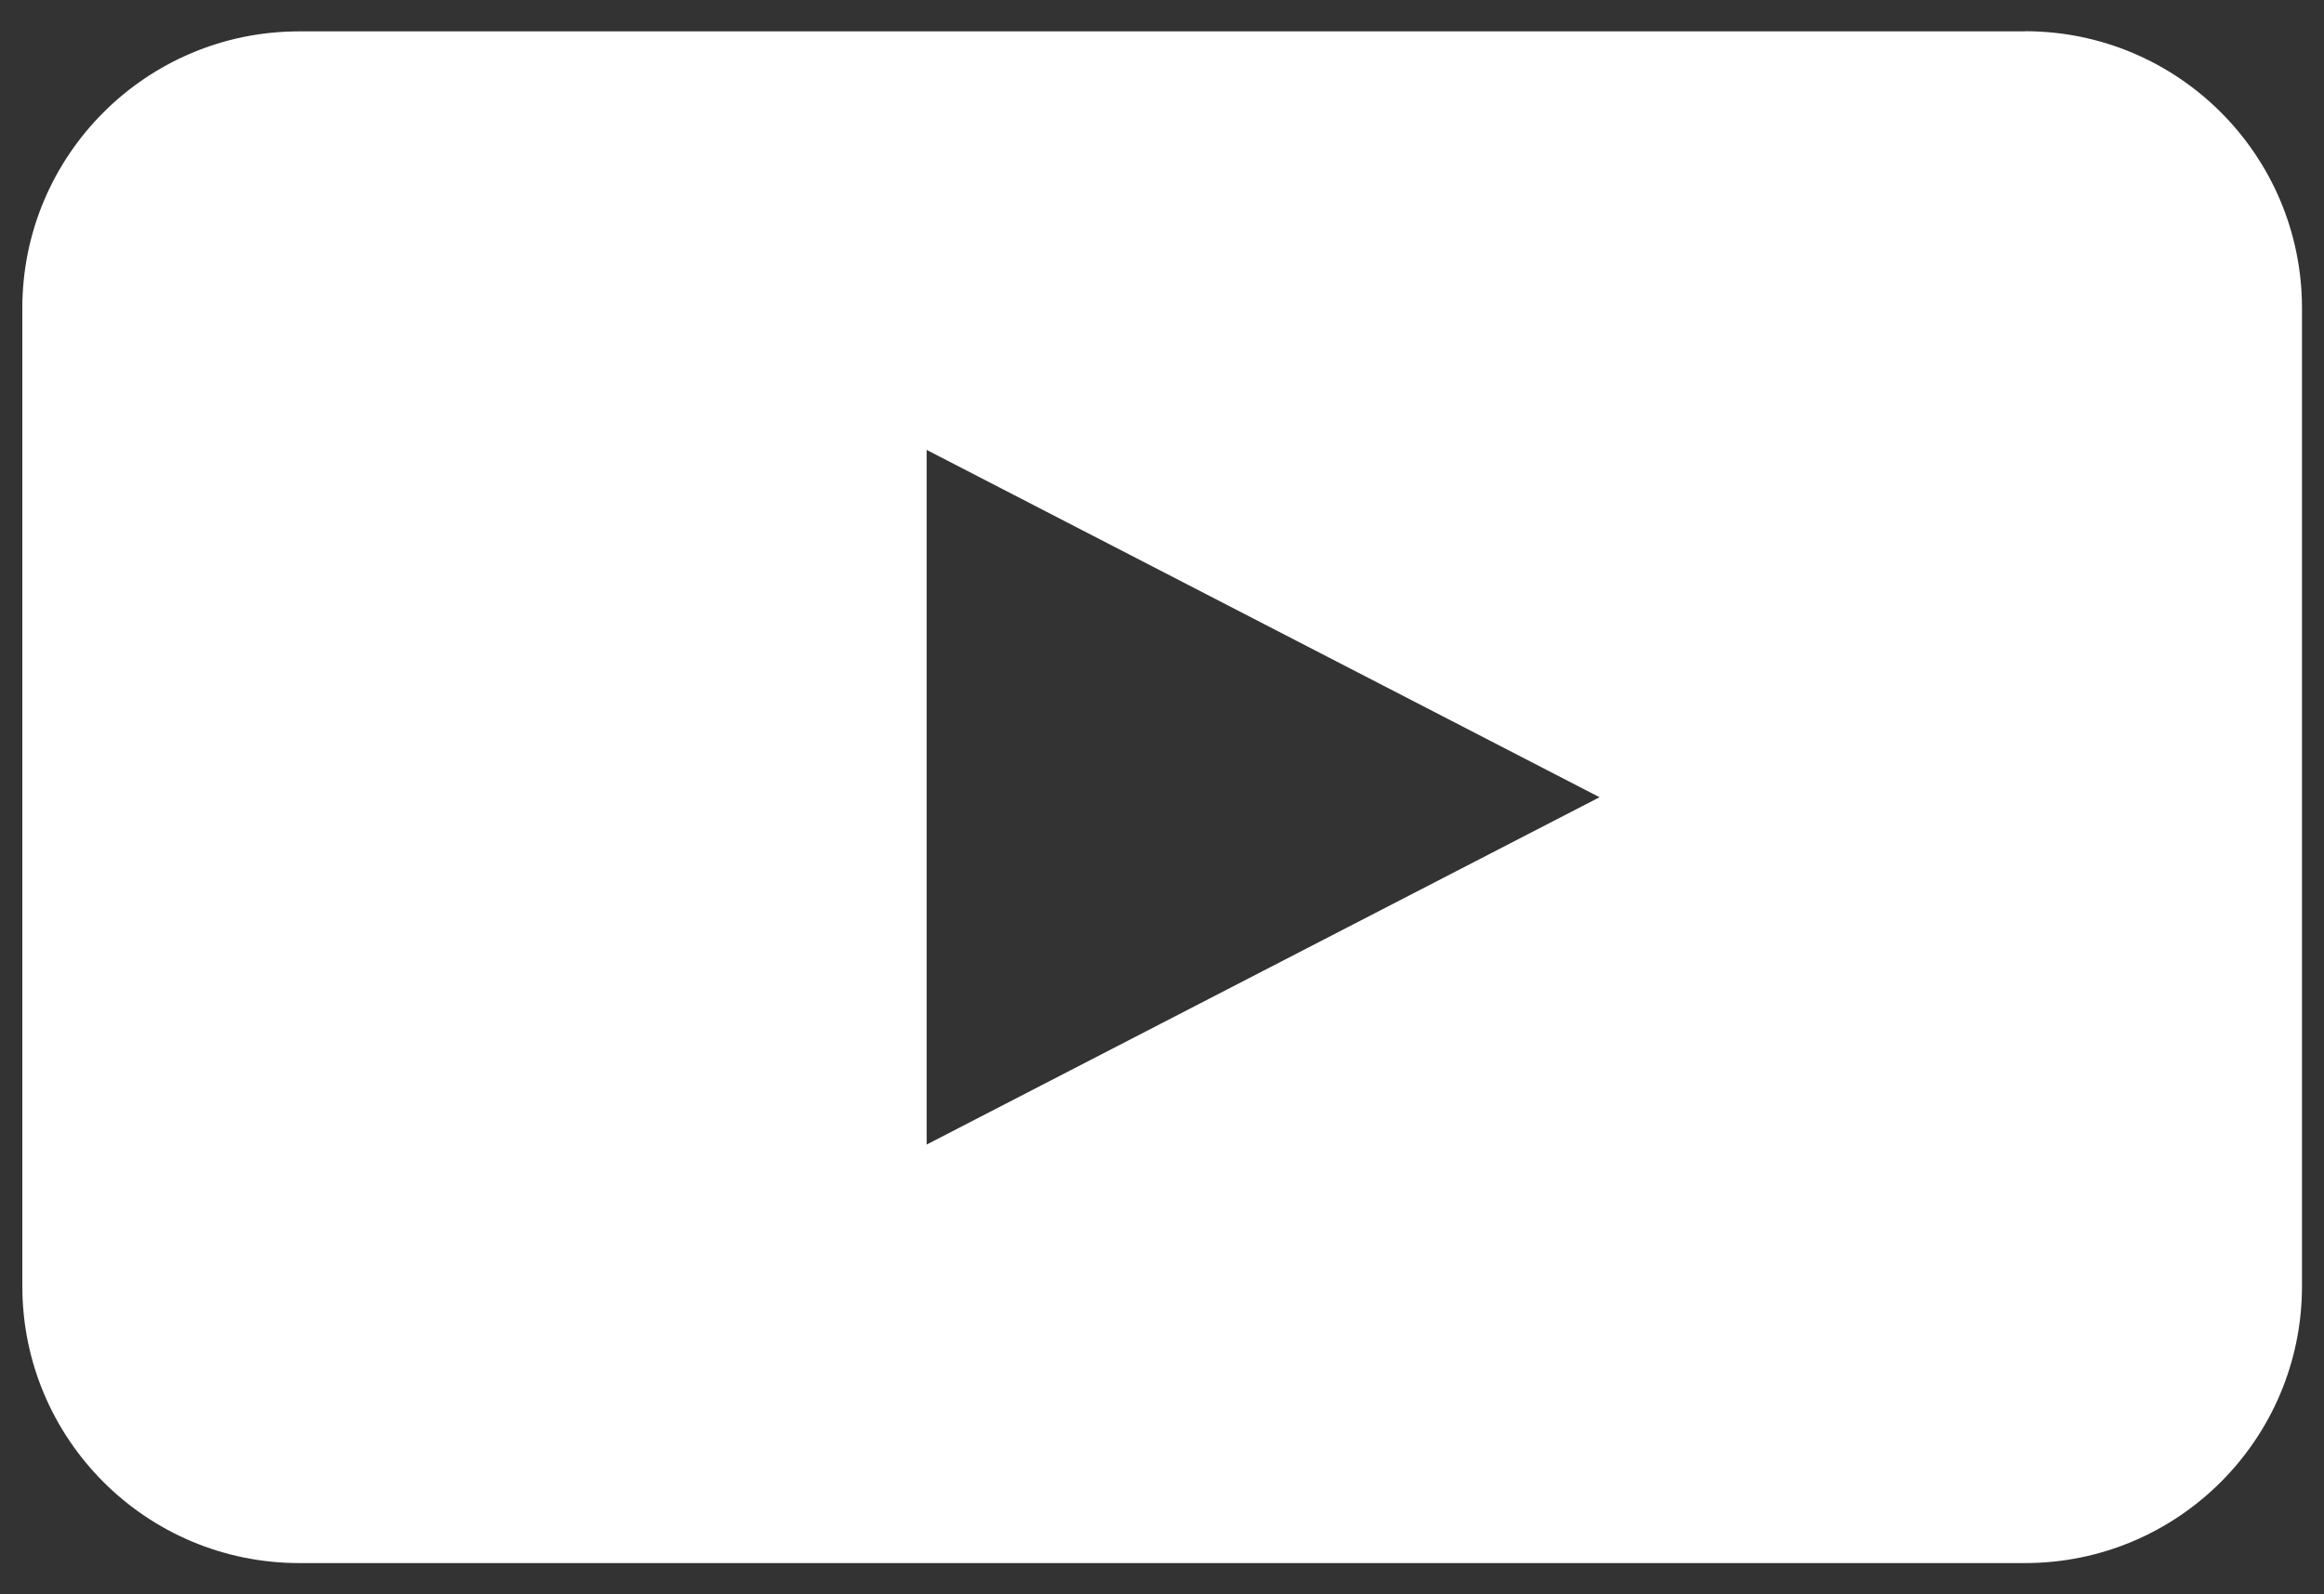
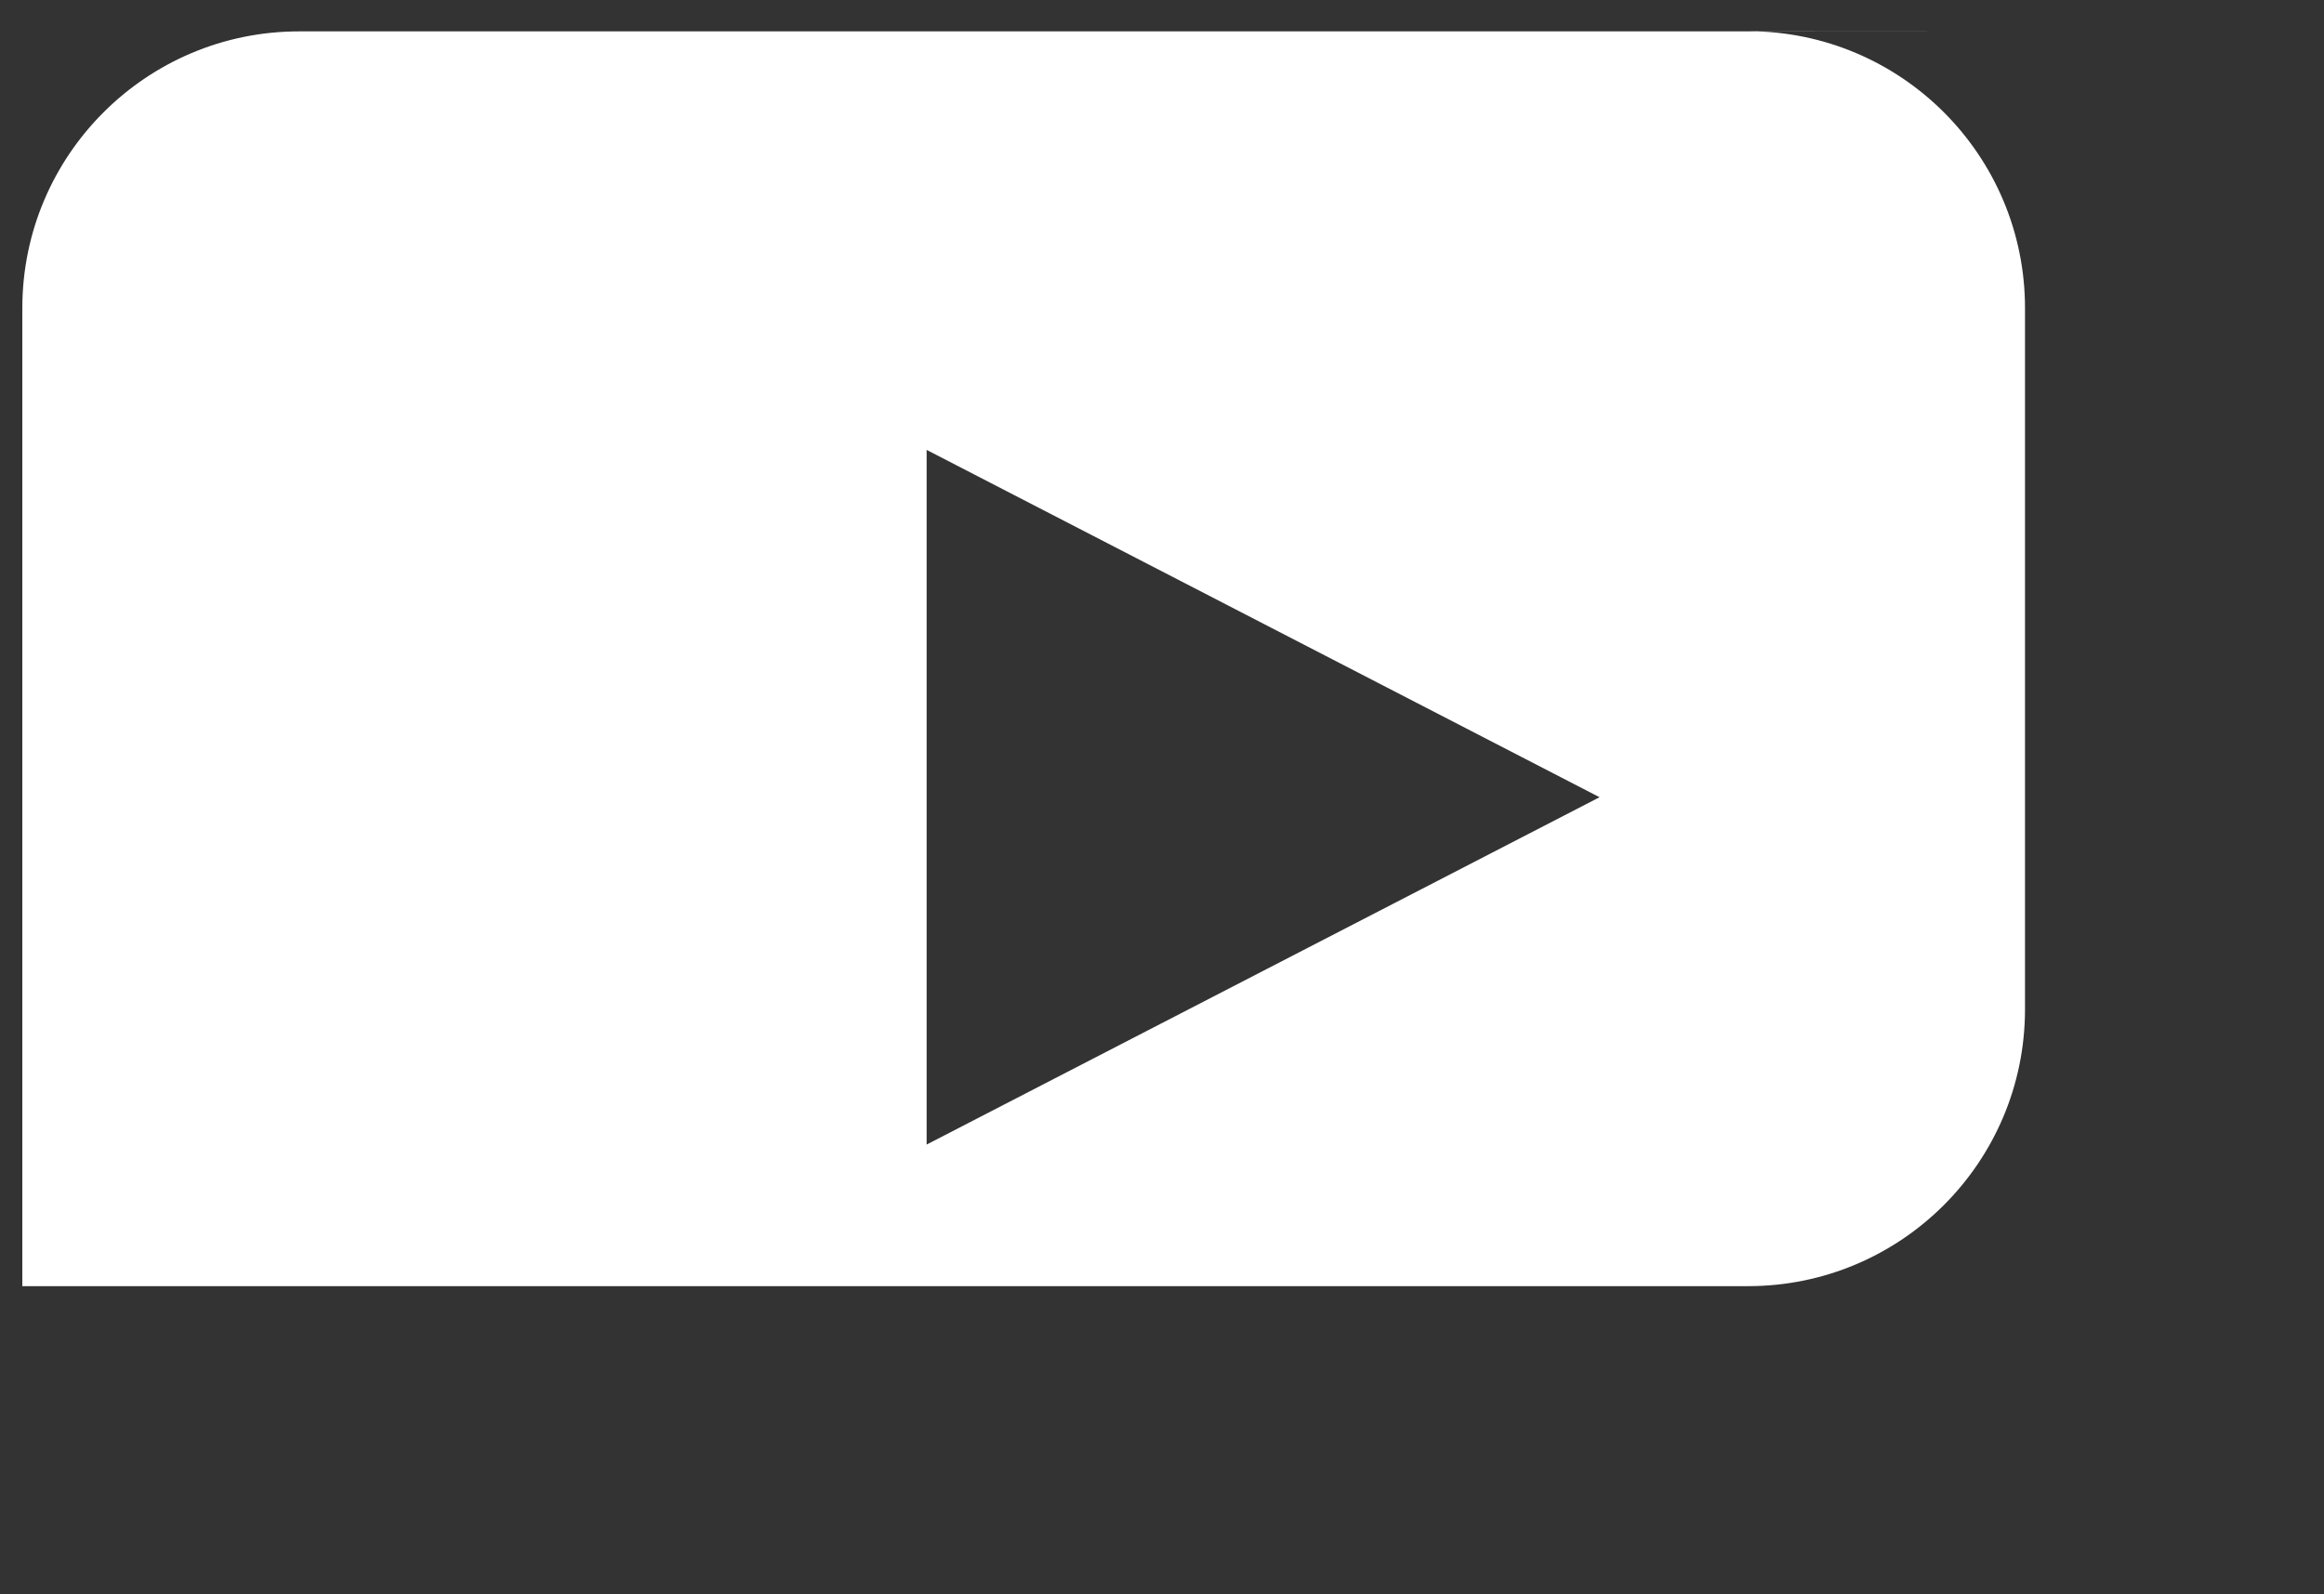
<svg xmlns="http://www.w3.org/2000/svg" id="Ebene_1" data-name="Ebene 1" viewBox="0 0 148.85 102.13">
  <rect x="0" y="0" width="148.85" height="102.13" fill="#333333" stroke="none" />
  <defs>
    <style>      .cls-1 {        fill: #fff;      }    </style>
  </defs>
-   <path class="cls-1" d="M129.69,2.01H19.16C9.37,2.01,1.43,9.95,1.43,19.74v62.65c0,9.8,7.94,17.74,17.74,17.74h110.53c9.8,0,17.74-7.94,17.74-17.74V19.74c0-9.8-7.94-17.74-17.74-17.74ZM59.35,73.31V28.82l43.1,22.25-43.1,22.25Z" />
+   <path class="cls-1" d="M129.69,2.01H19.16C9.37,2.01,1.43,9.95,1.43,19.74v62.65h110.53c9.8,0,17.74-7.94,17.74-17.74V19.74c0-9.8-7.94-17.74-17.74-17.74ZM59.35,73.31V28.82l43.1,22.25-43.1,22.25Z" />
</svg>